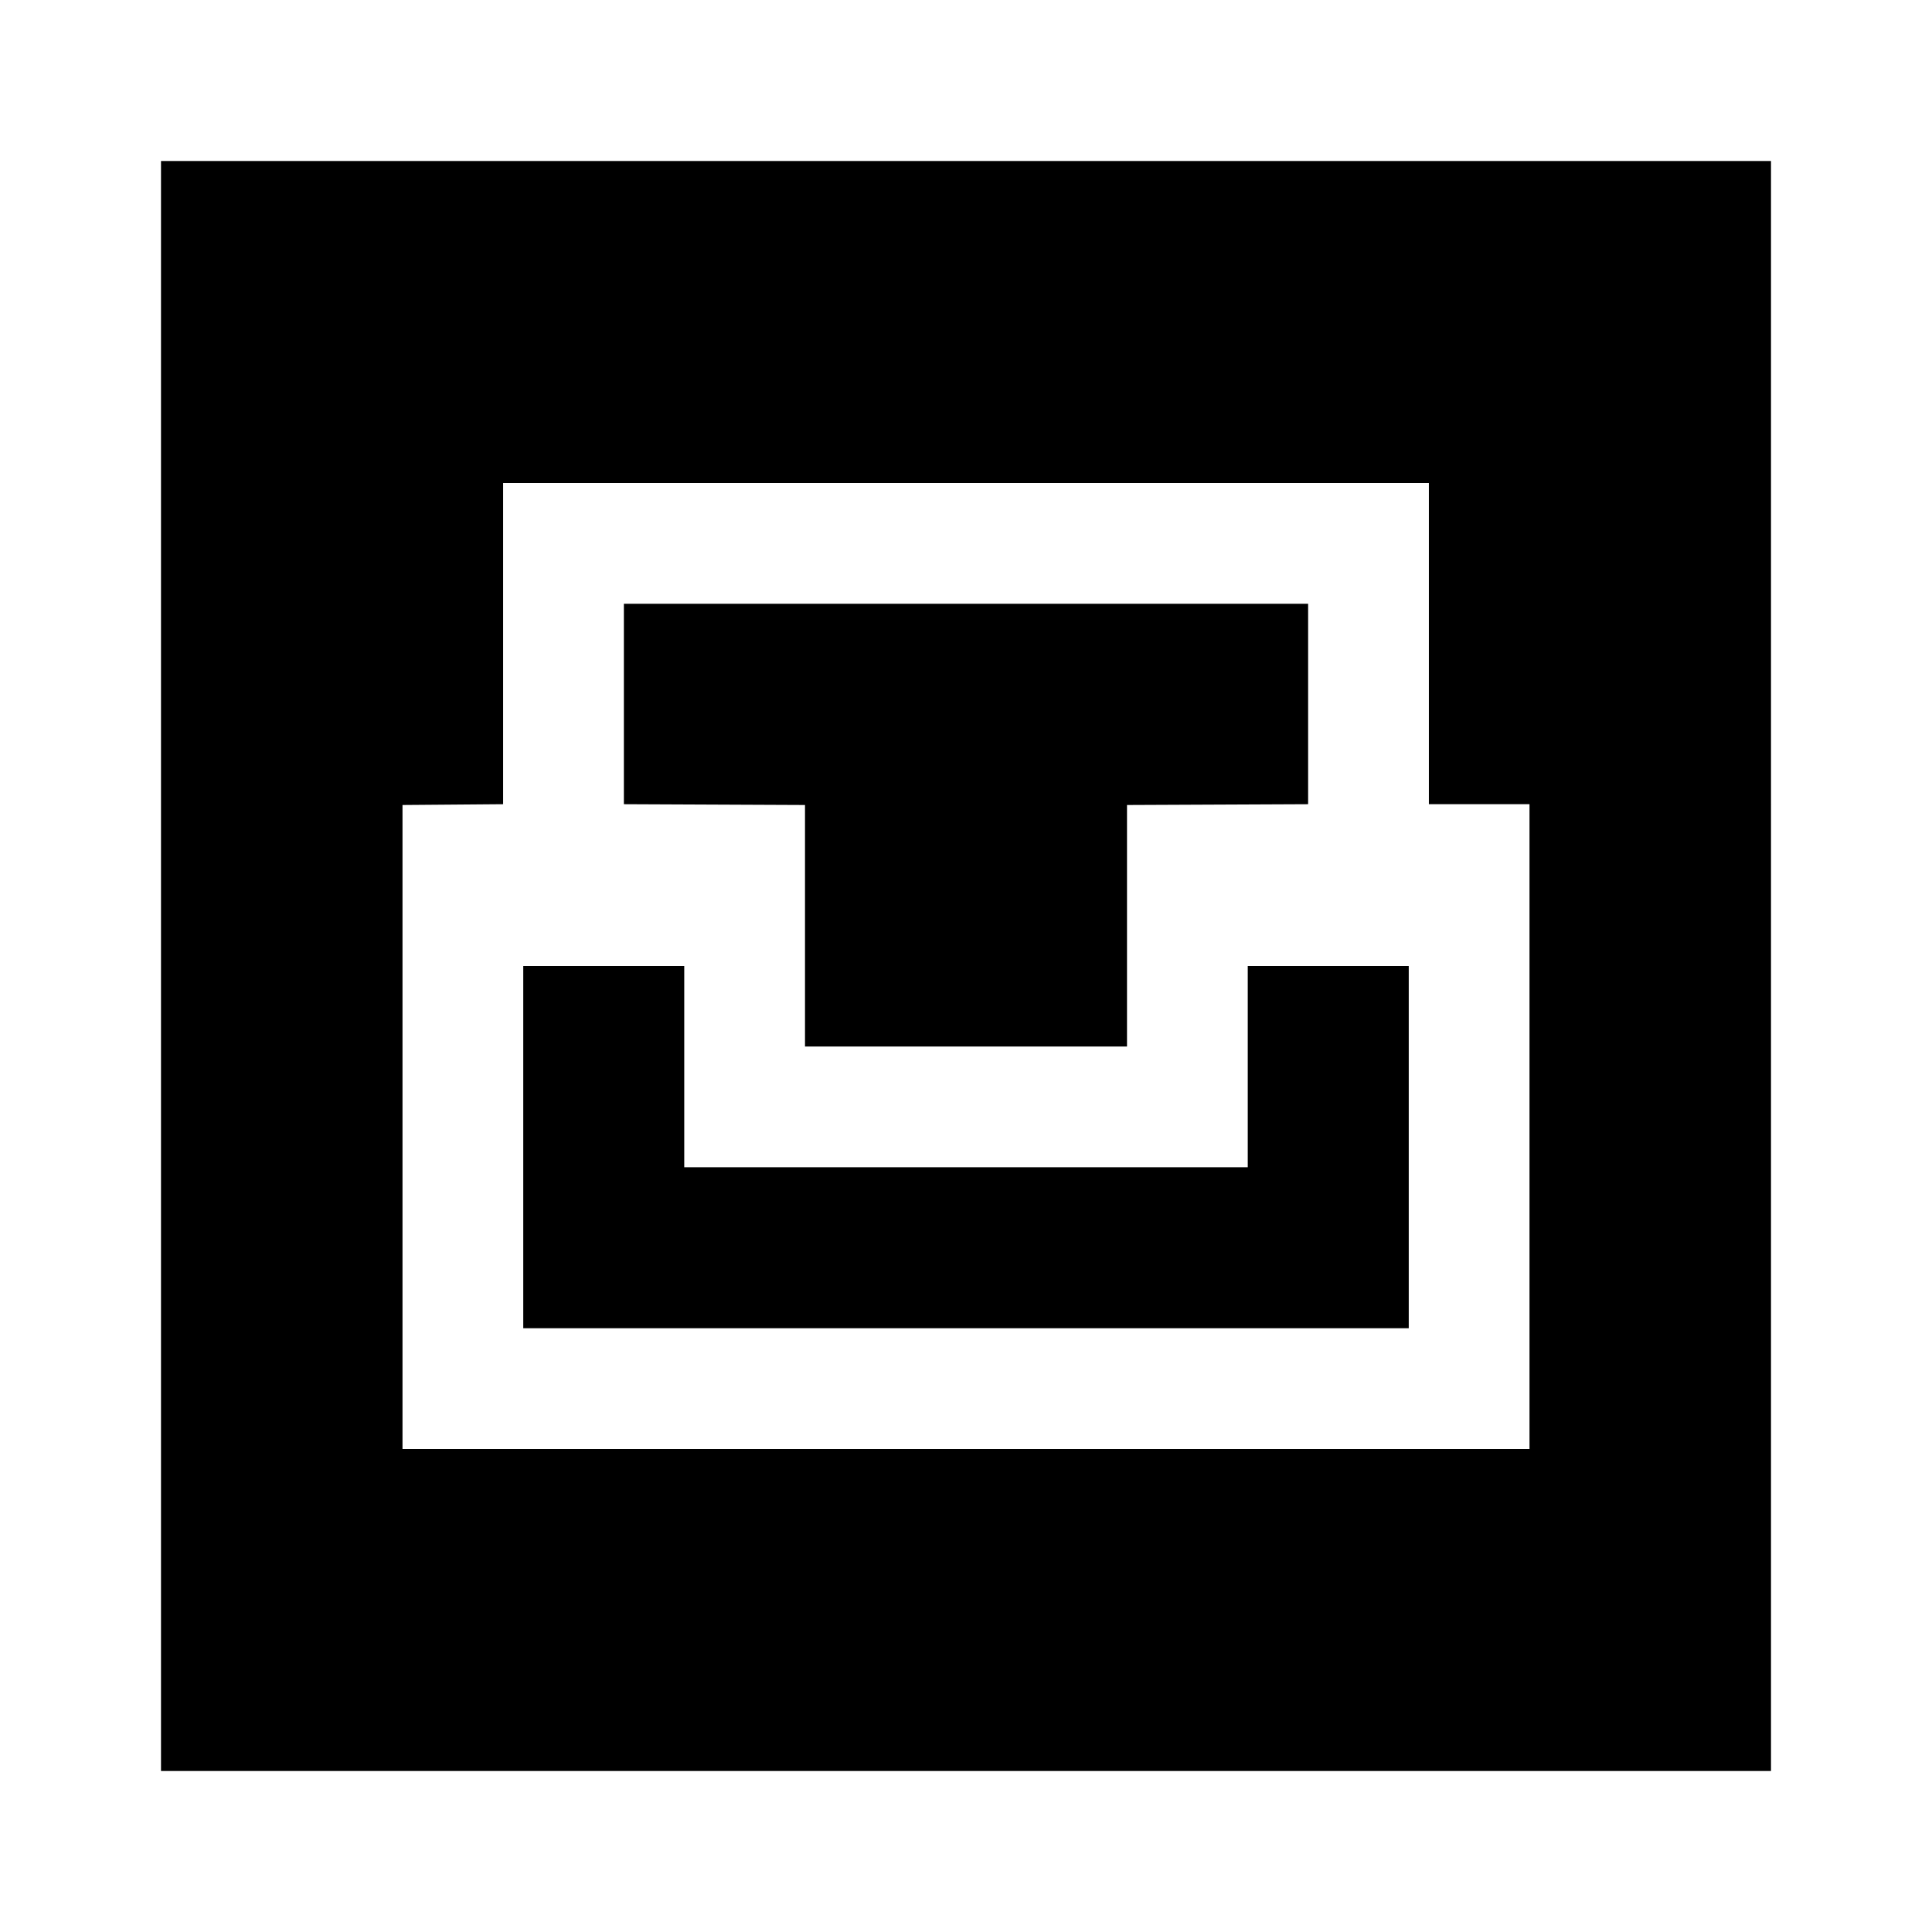
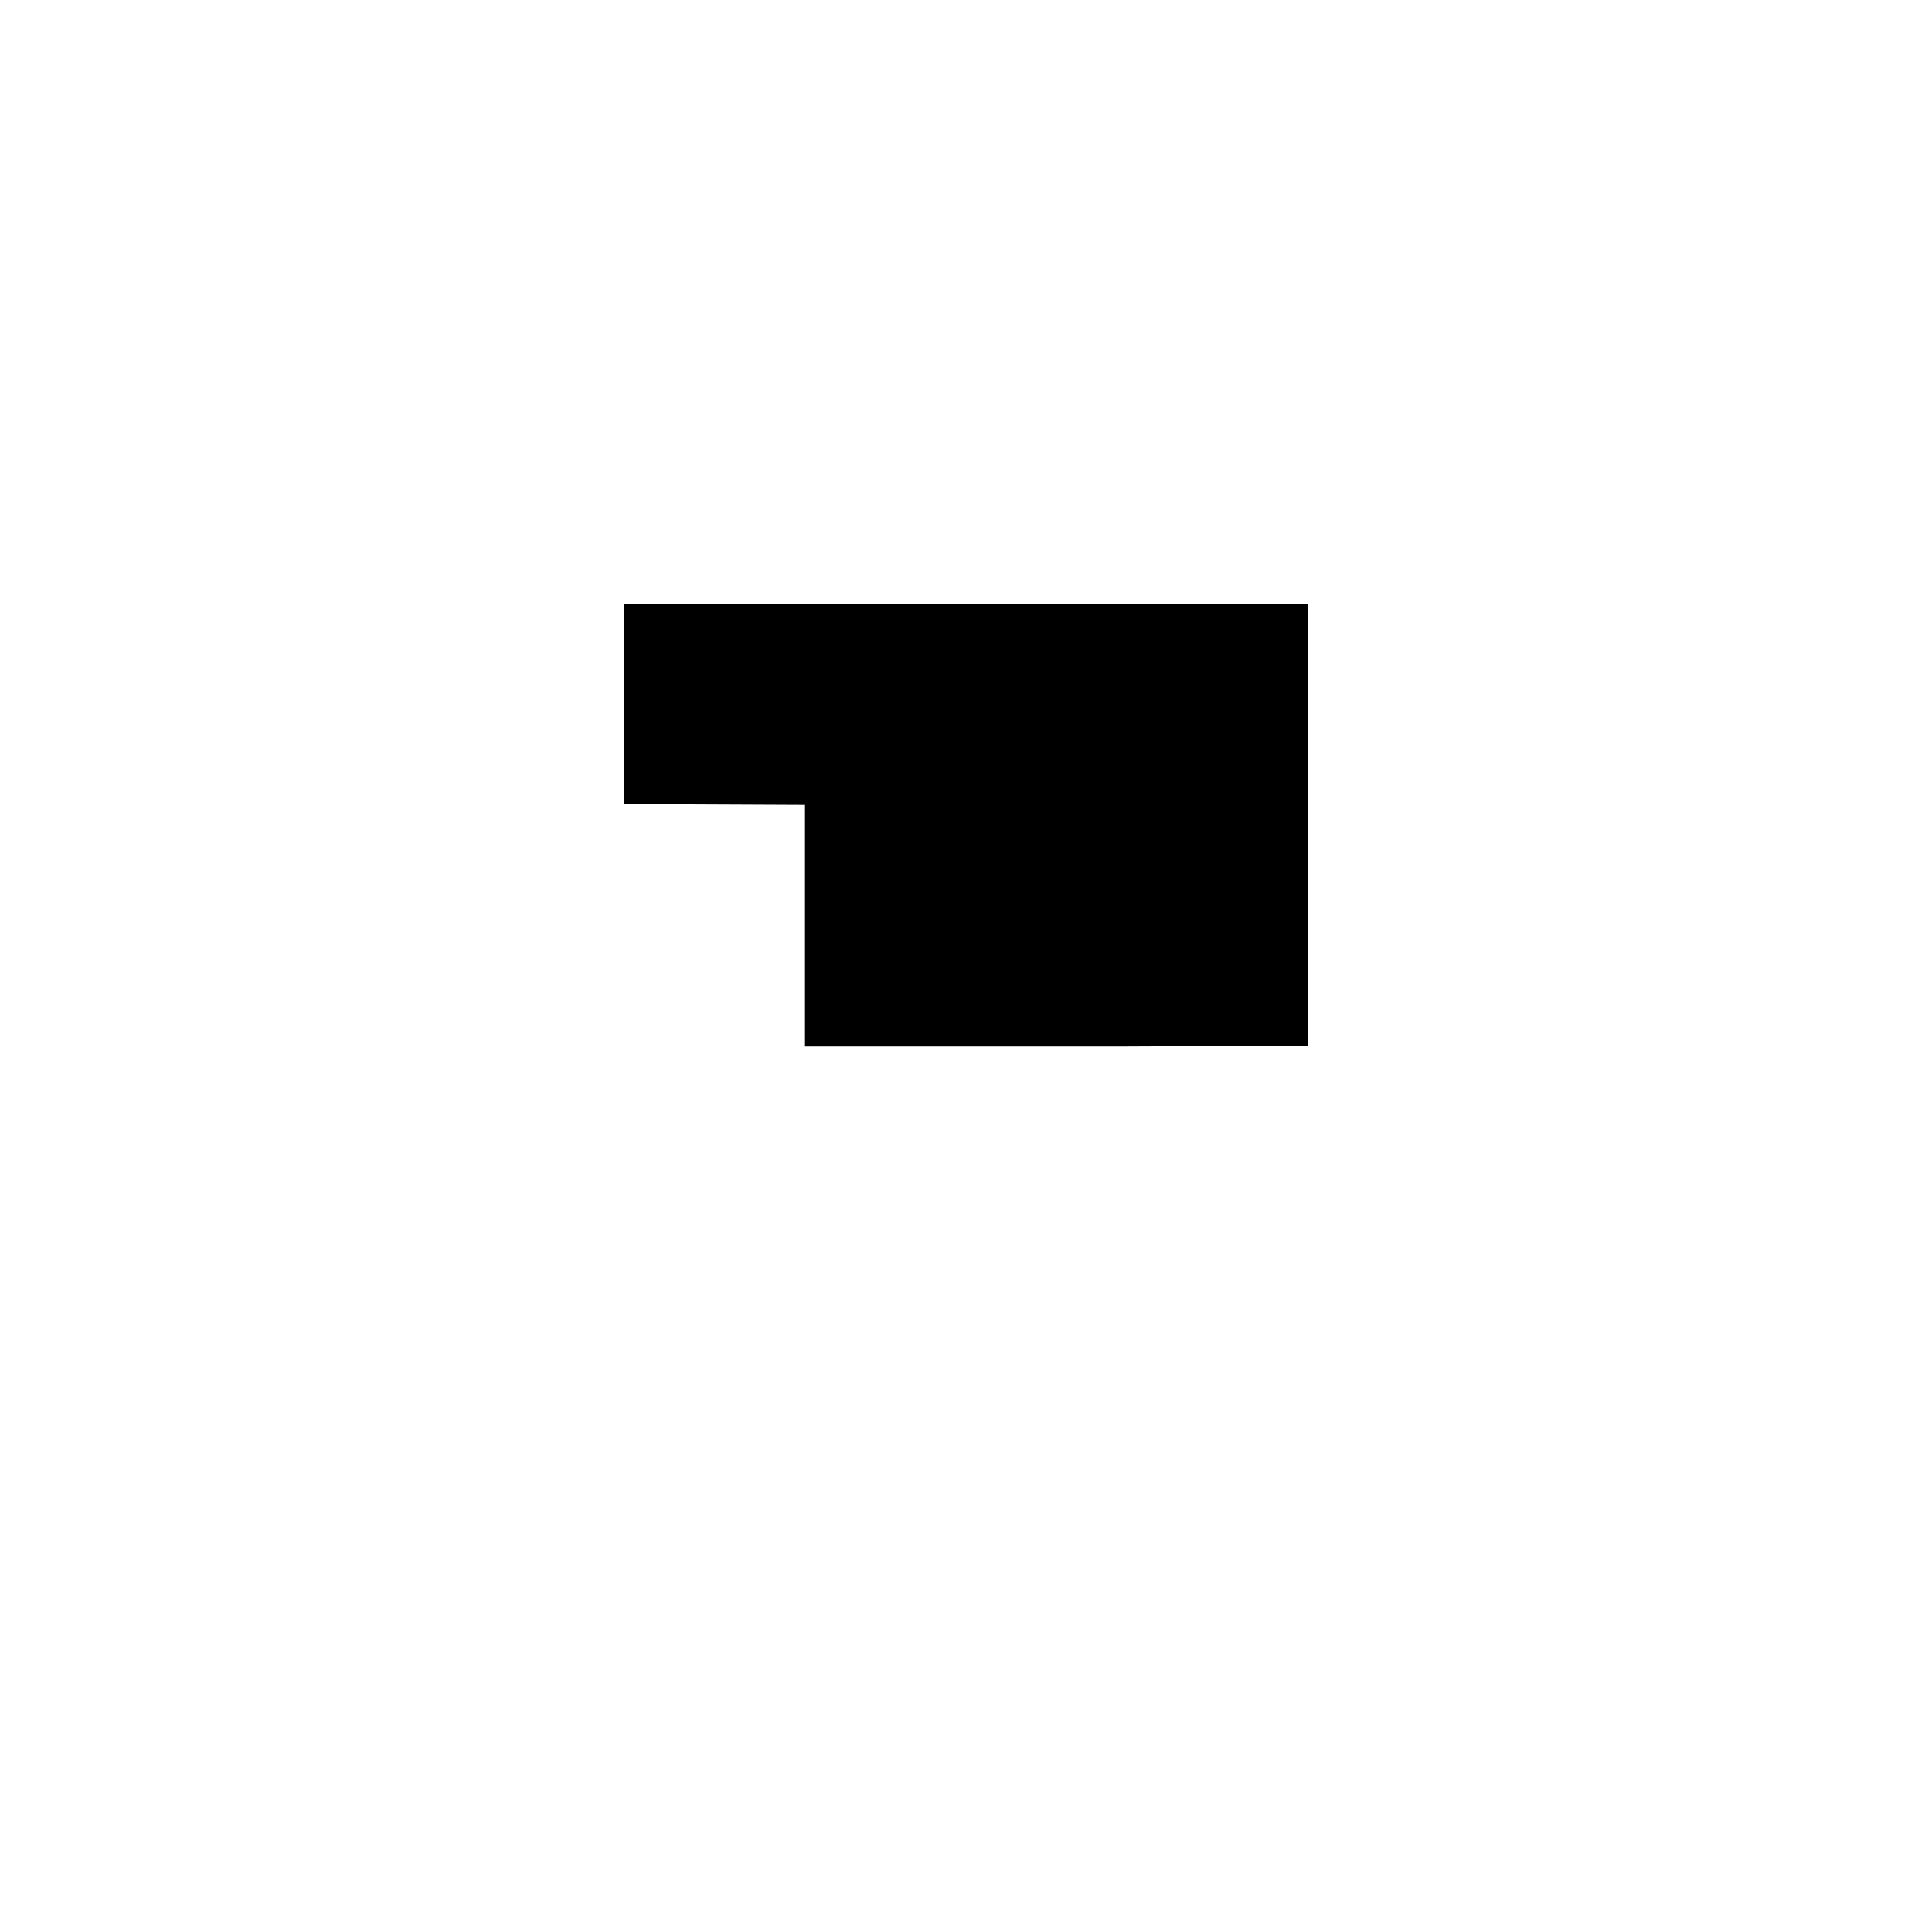
<svg fill="currentColor" viewBox="0 0 24 24">
-   <path d="M15.5 12v2.5h-7V12h-2v4.5h11V12z" />
-   <path d="M10 10v3h4v-3l2.25-.01V7.5h-8.5v2.49z" />
-   <path d="M22 2H2v20h20V2zm-3 7.99V18H5v-8l1.25-.01V6h11.5v3.99H19z" />
+   <path d="M10 10v3h4l2.25-.01V7.5h-8.5v2.49z" />
</svg>